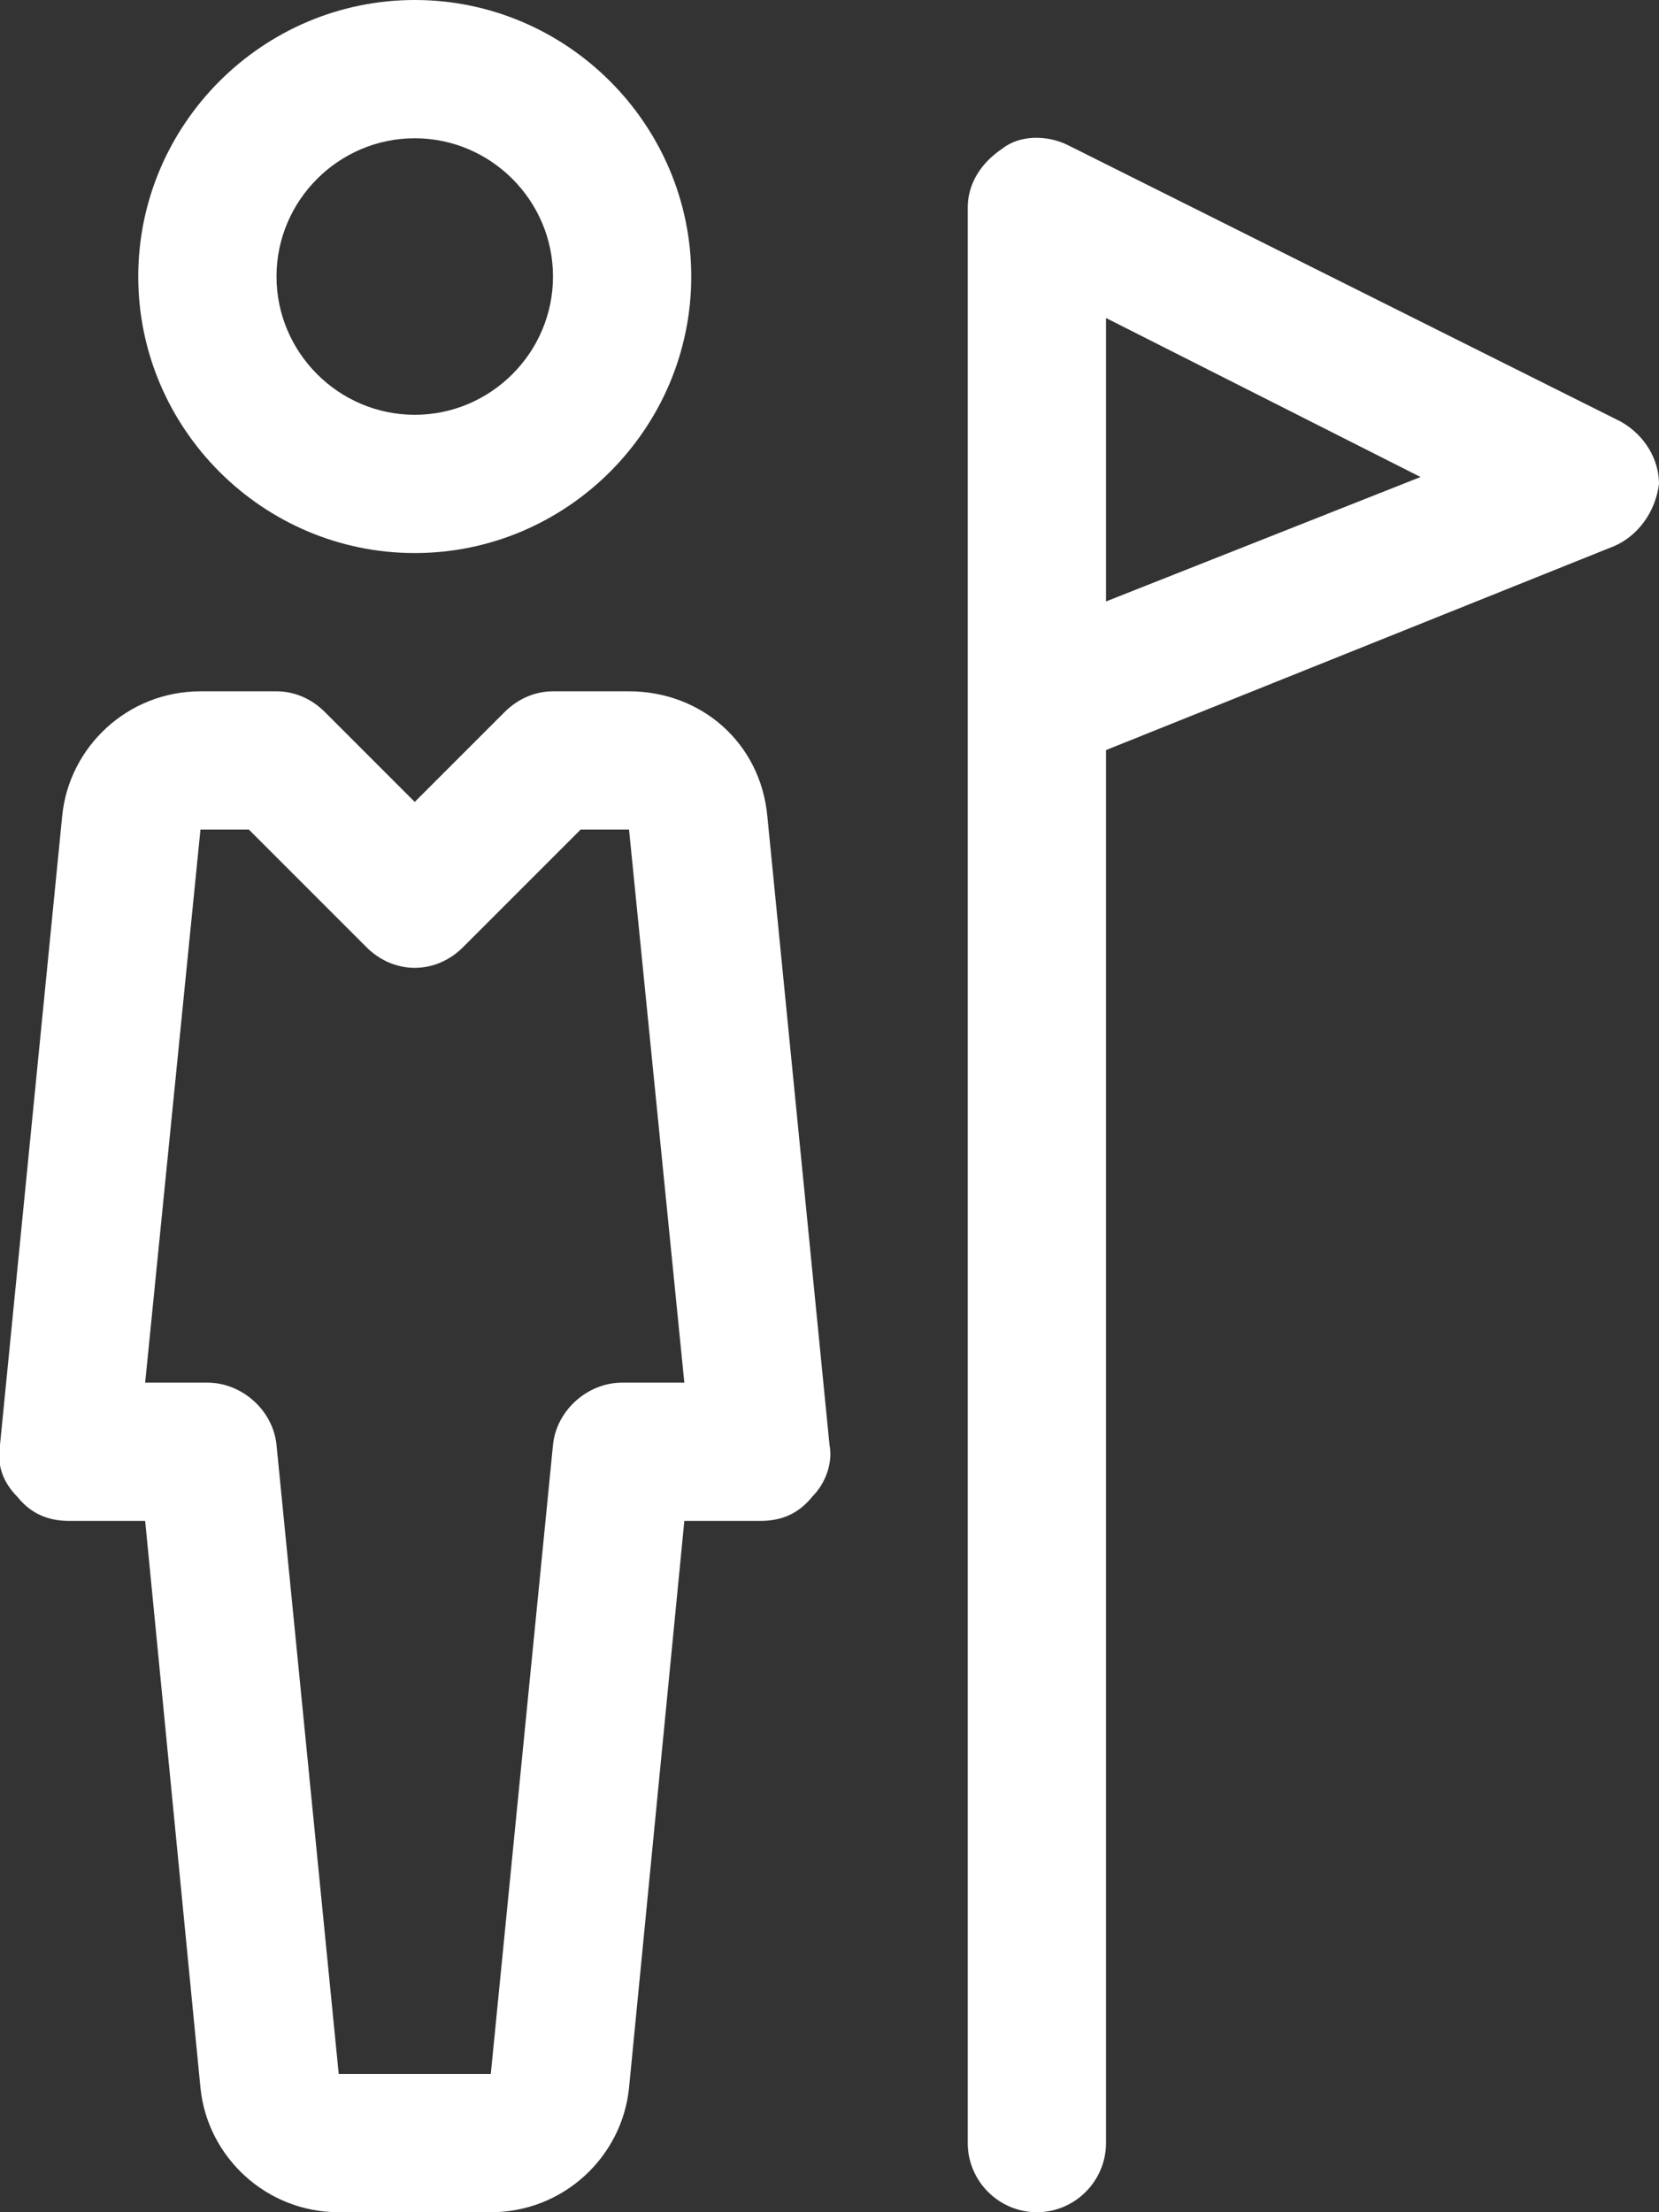
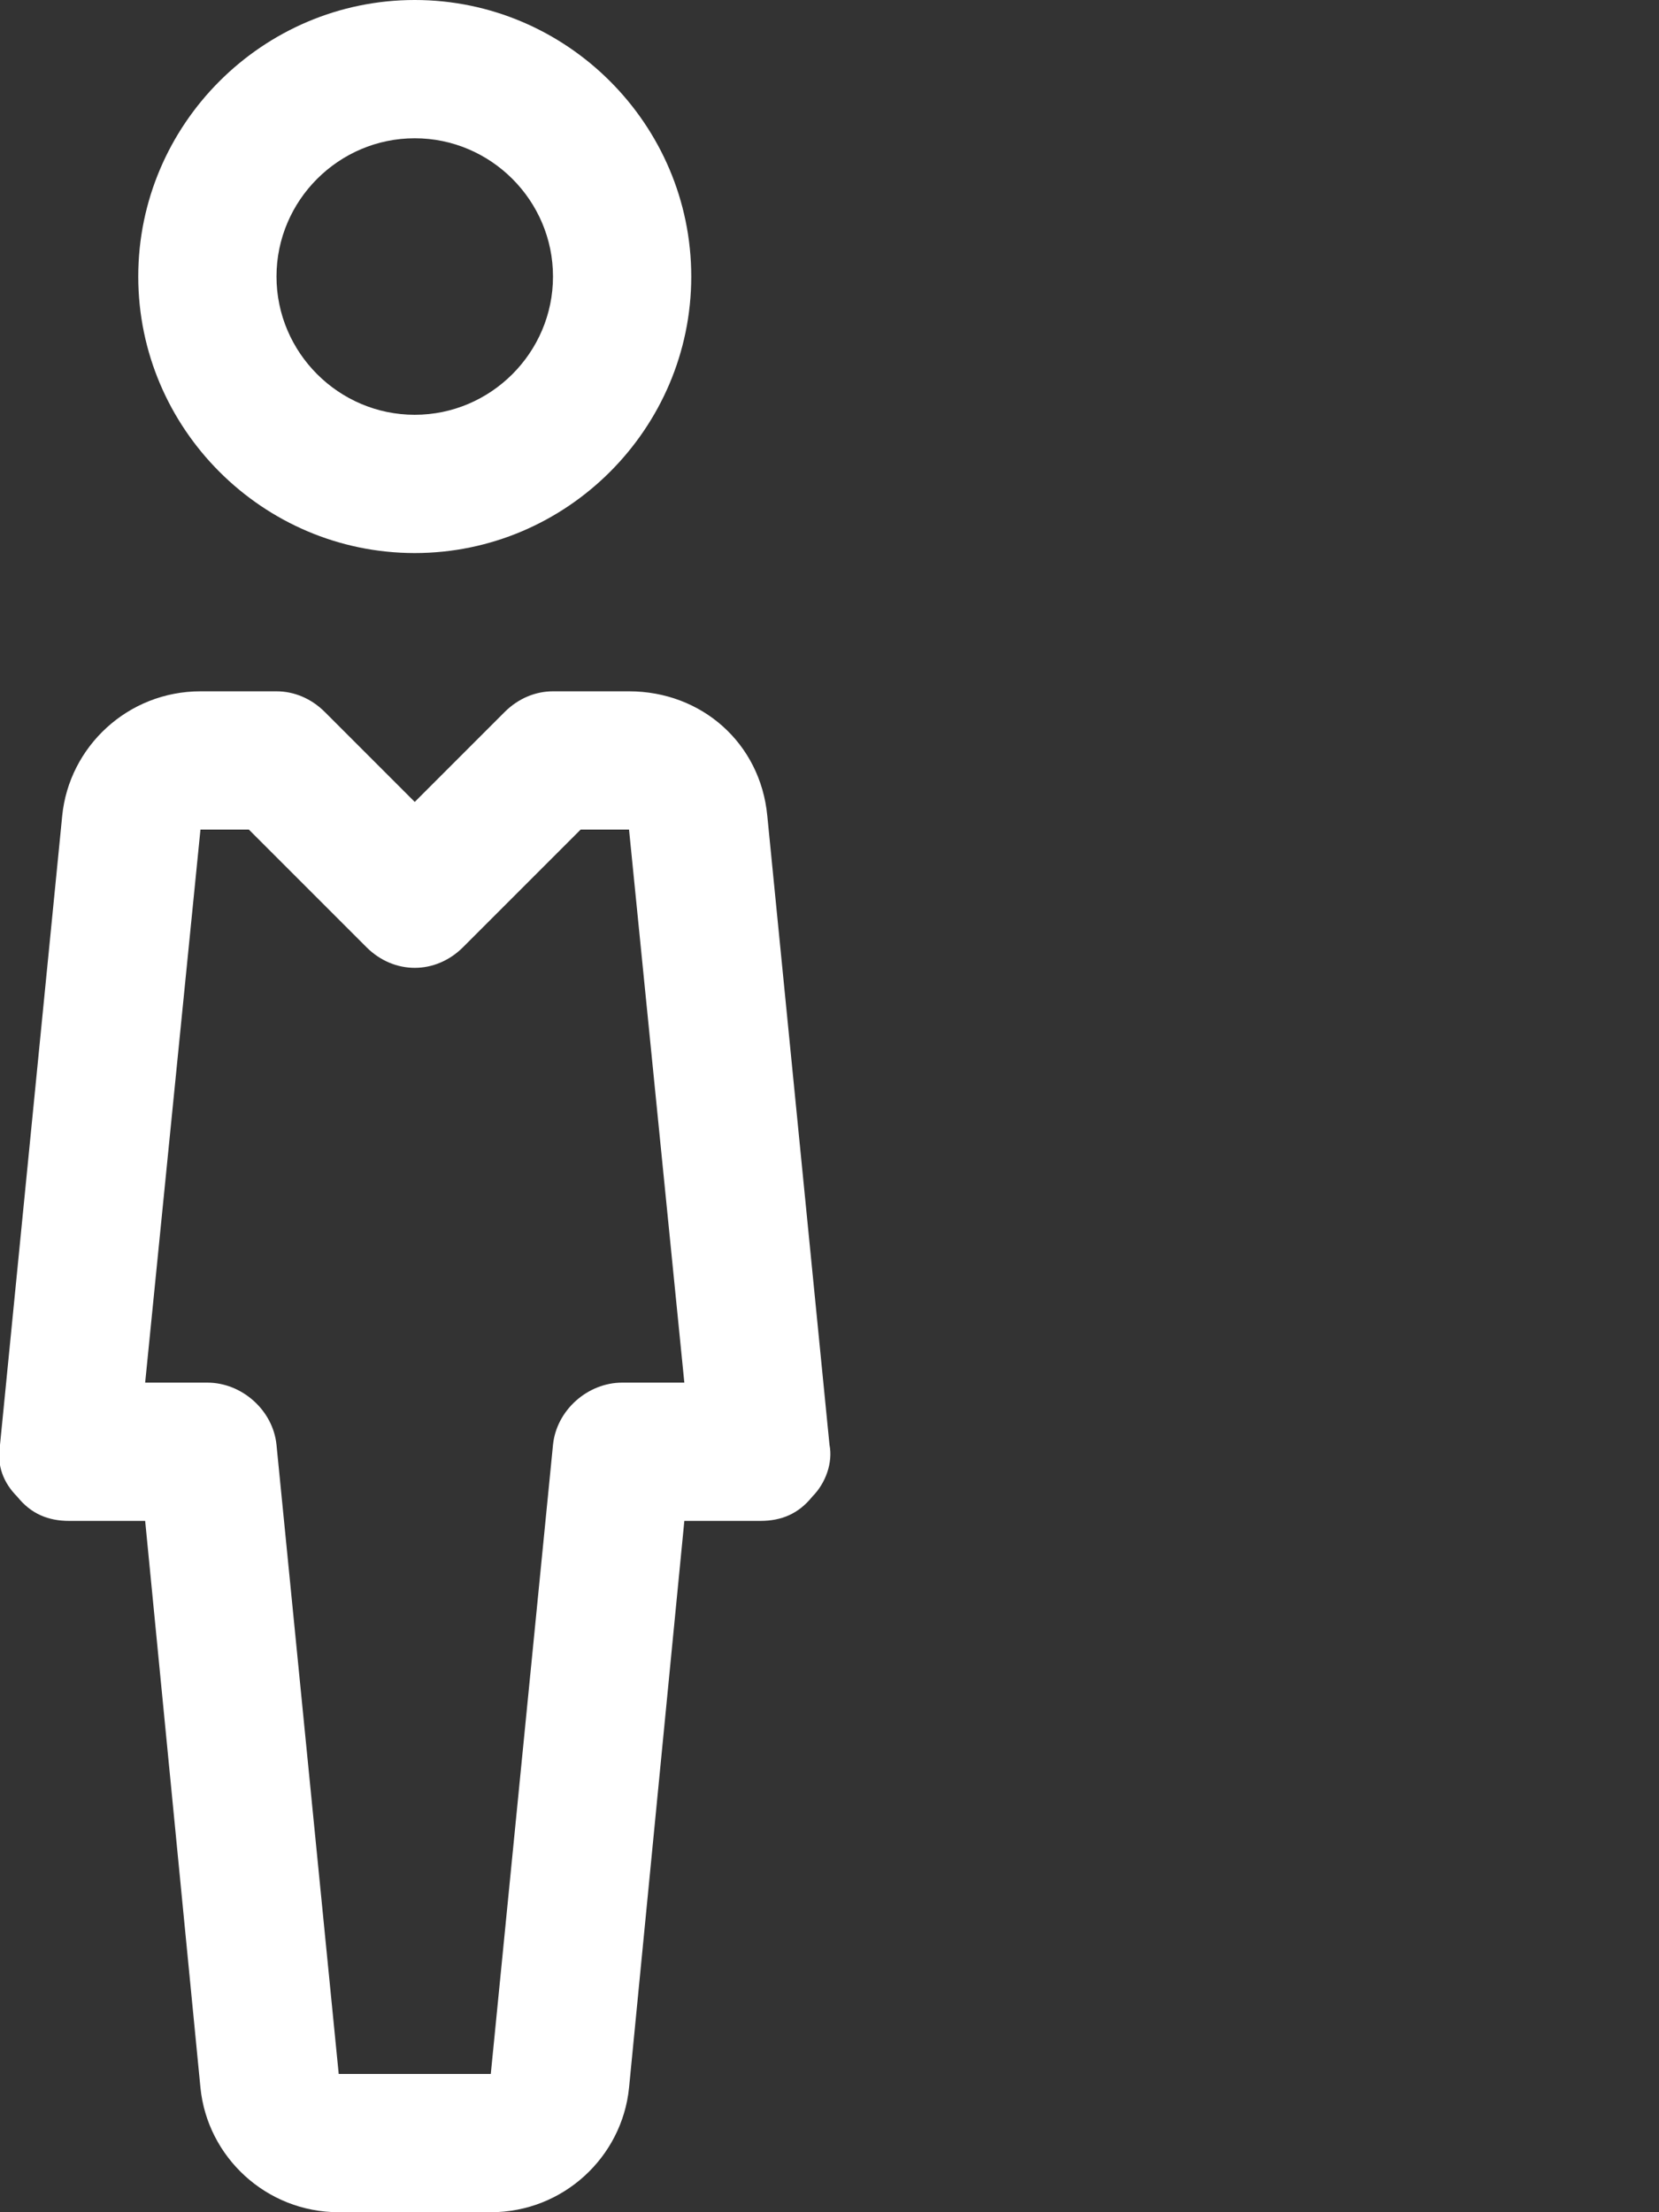
<svg xmlns="http://www.w3.org/2000/svg" xmlns:xlink="http://www.w3.org/1999/xlink" version="1.1" id="Layer_1" x="0px" y="0px" viewBox="0 0 48 64" style="enable-background:new 0 0 48 64;" xml:space="preserve">
  <rect x="0" y="0" width="48" height="64" fill="#333333" stroke="none" />
  <style type="text/css">
	.st0{clip-path:url(#SVGID_2_);fill: #fff;}
</style>
  <g>
    <defs>
      <rect id="SVGID_1_" width="48" height="64" />
    </defs>
    <clipPath id="SVGID_2_">
      <use xlink:href="#SVGID_1_" style="overflow:visible;" />
    </clipPath>
    <path class="st0" d="M12,16c4.4,0,8-3.6,8-8s-3.6-8-8-8S4,3.6,4,8S7.6,16,12,16 M12,4c2.2,0,4,1.8,4,4c0,2.2-1.8,4-4,4s-4-1.8-4-4   C8,5.8,9.8,4,12,4" />
    <path class="st0" d="M1.8,23.6L0,41.8c-0.1,0.6,0.1,1.1,0.5,1.5C0.9,43.8,1.4,44,2,44h2.2l1.6,16.4C6,62.4,7.7,64,9.8,64h4.4   c2.1,0,3.8-1.6,4-3.6L19.8,44H22c0.6,0,1.1-0.2,1.5-0.7c0.4-0.4,0.6-1,0.5-1.5l-1.8-18.2c-0.2-2.1-1.9-3.6-4-3.6H16   c-0.5,0-1,0.2-1.4,0.6L12,23.2l-2.6-2.6C9,20.2,8.5,20,8,20H5.8C3.7,20,2,21.6,1.8,23.6 M5.8,24h1.4l3.4,3.4c0.8,0.8,2,0.8,2.8,0   l3.4-3.4h1.4l1.6,16H18c-1,0-1.9,0.8-2,1.8L14.2,60H9.8L8,41.8c-0.1-1-1-1.8-2-1.8H4.2L5.8,24z" />
-     <path class="st0" d="M46.9,12.2l-16-8c-0.6-0.3-1.4-0.3-1.9,0.1C28.4,4.7,28,5.3,28,6v14.3v0.1V62c0,1.1,0.9,2,2,2c1.1,0,2-0.9,2-2   V21.7l14.7-5.9c0.7-0.3,1.2-1,1.3-1.8C48,13.3,47.6,12.6,46.9,12.2 M32,17.4V9.2l9.1,4.6L32,17.4z" />
  </g>
</svg>